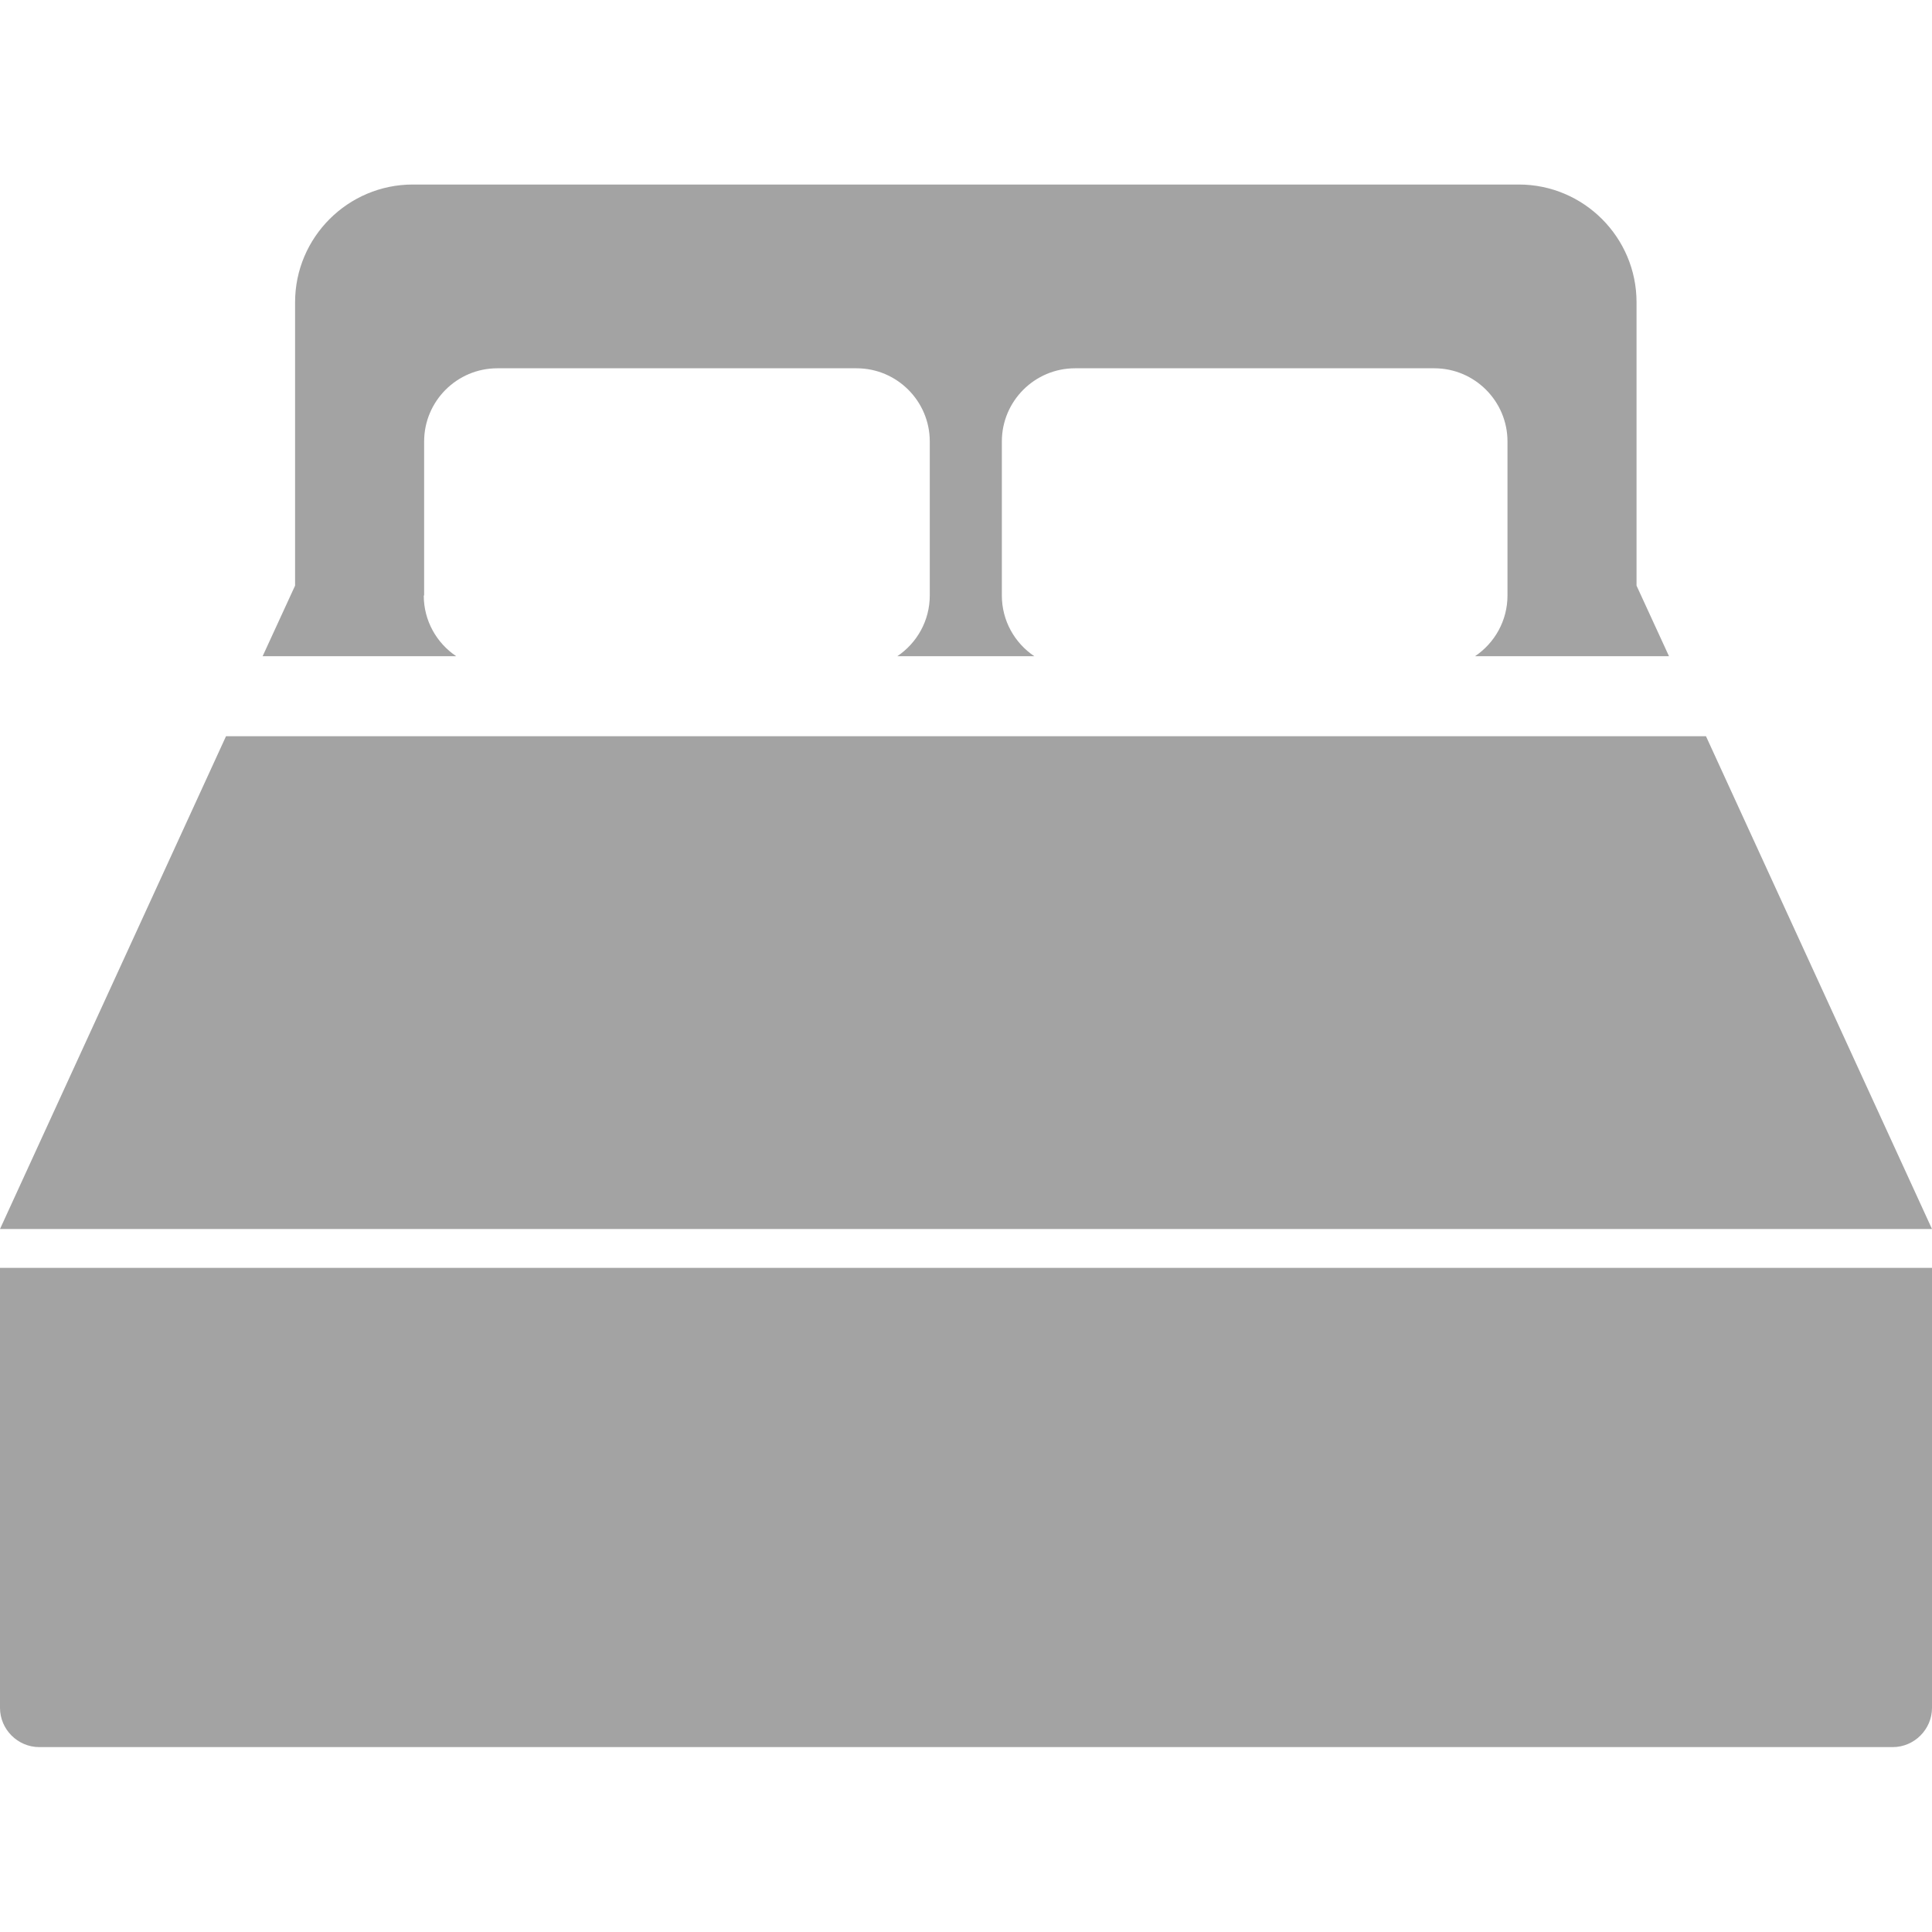
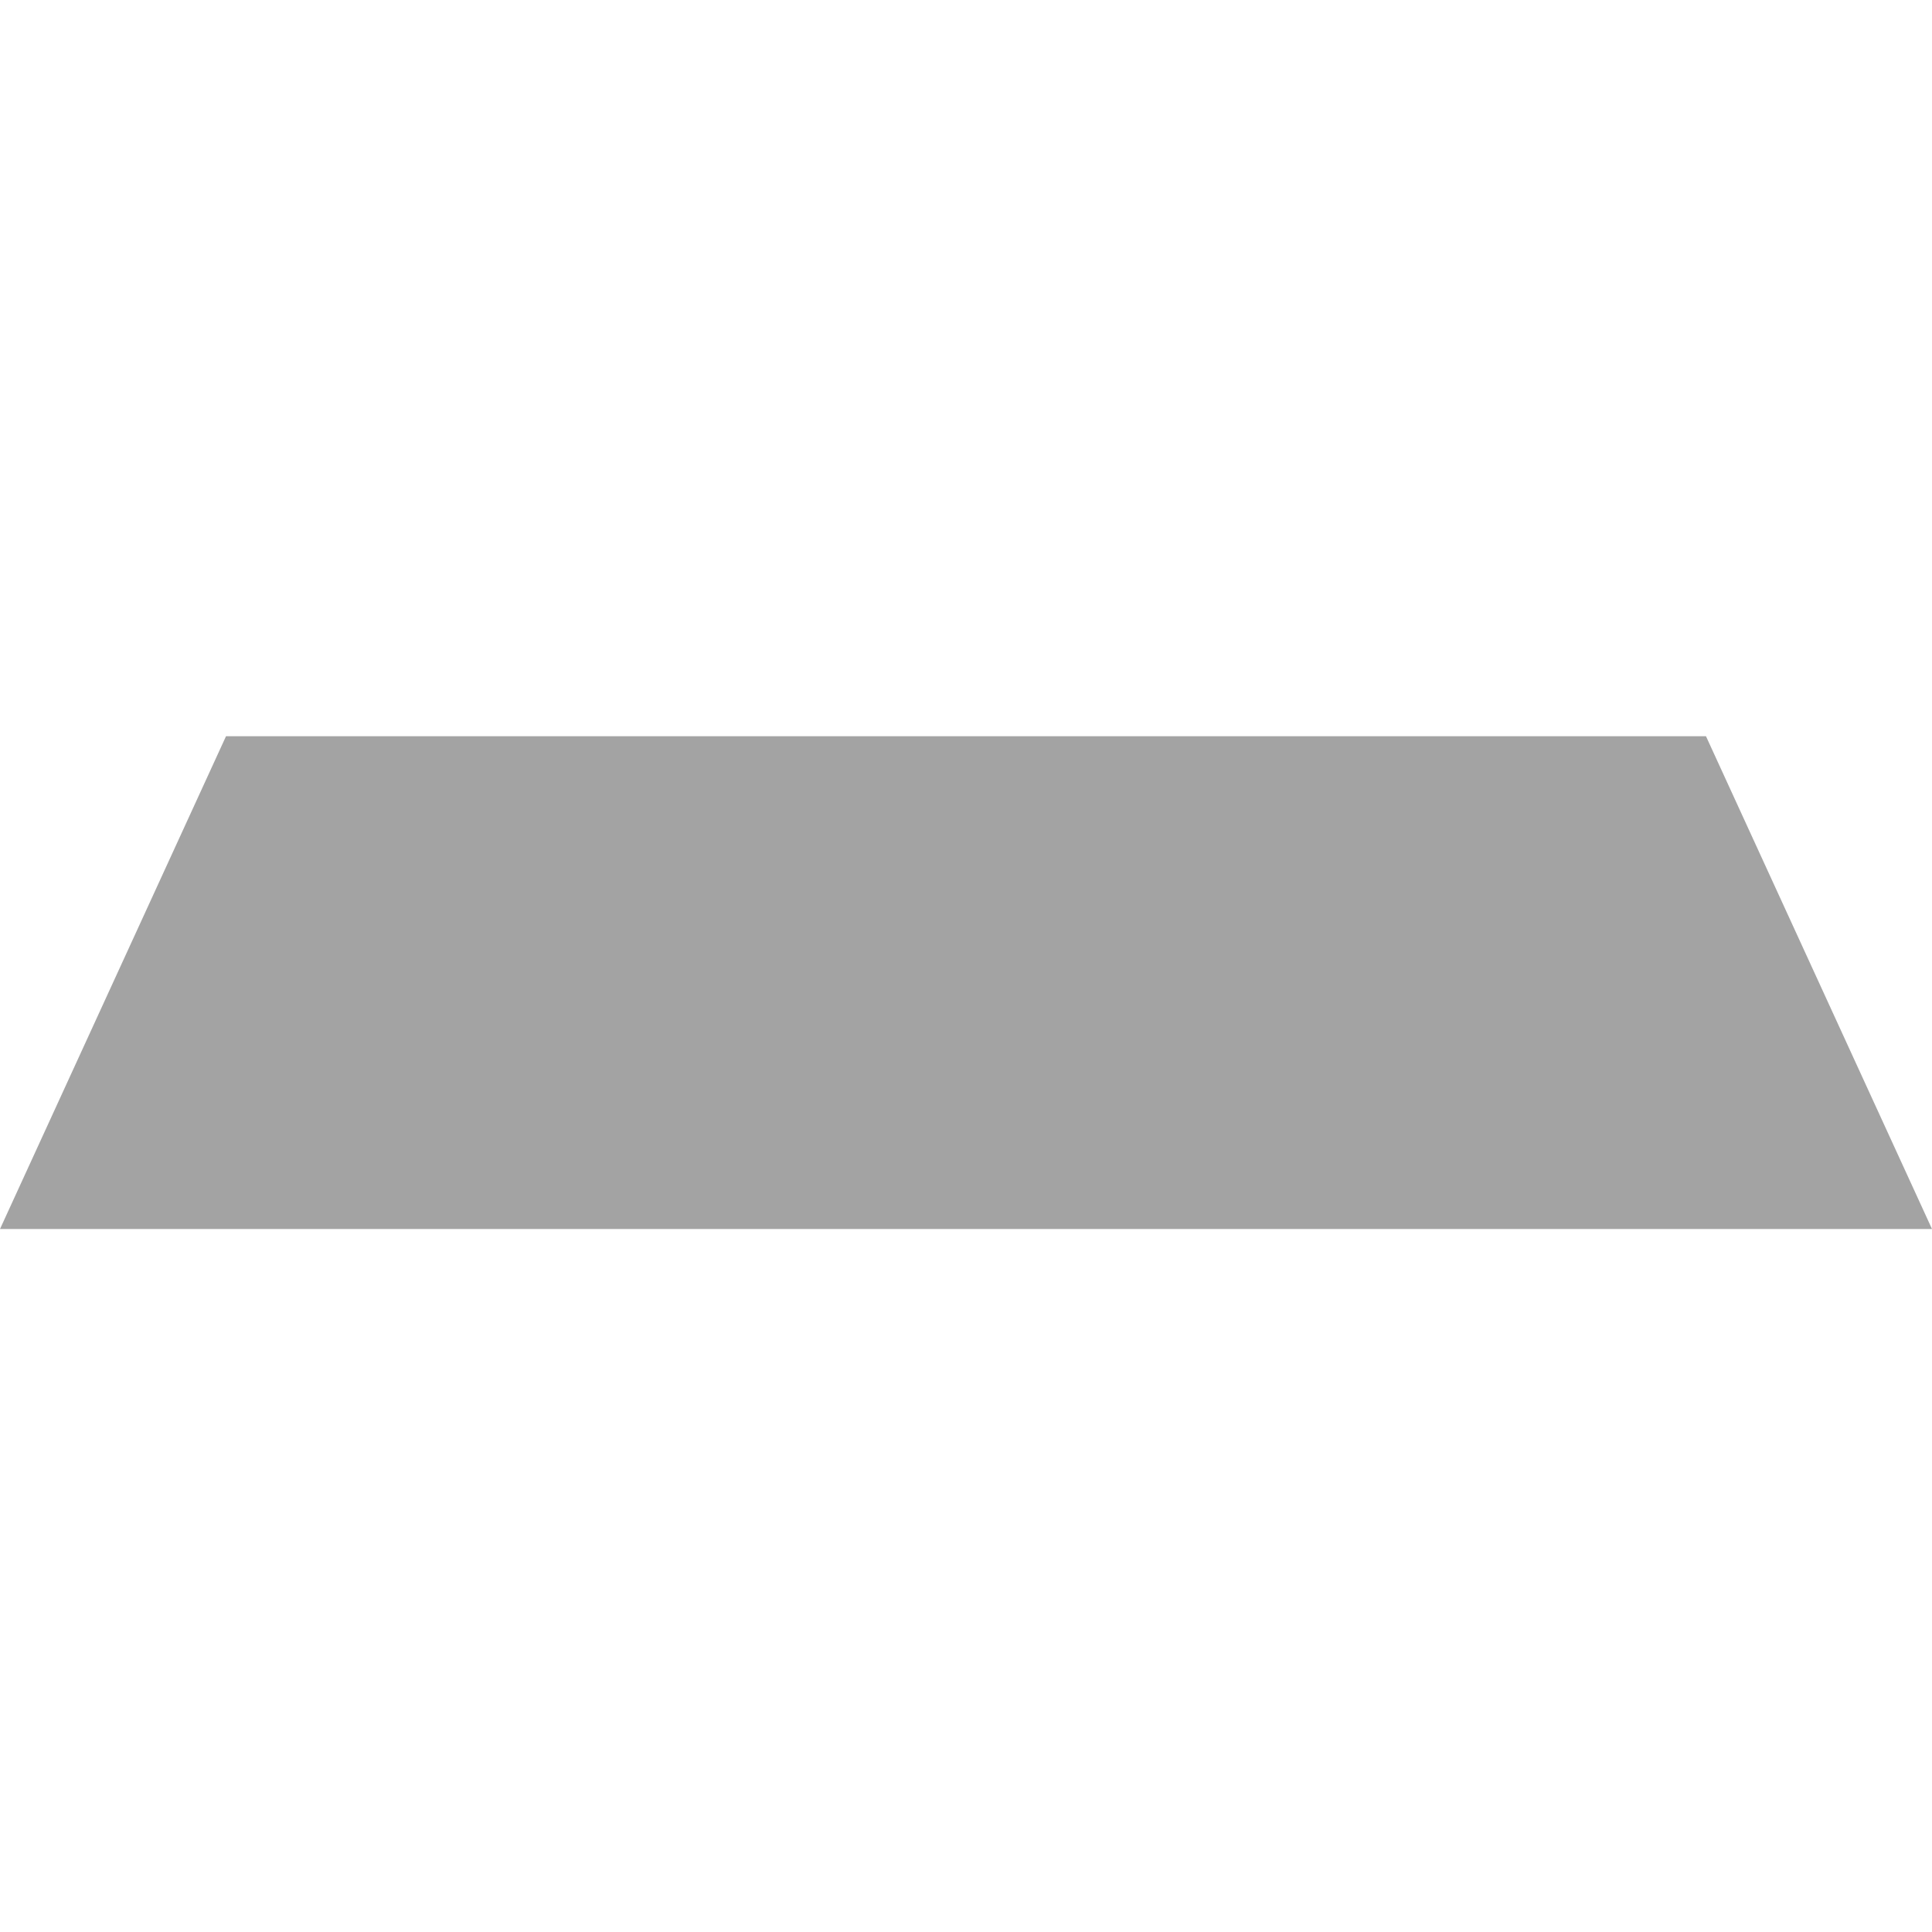
<svg xmlns="http://www.w3.org/2000/svg" id="_2" data-name="2" version="1.1" viewBox="0 0 512 512">
  <defs>
    <style>
      .cls-1 {
        fill: #a3a3a3;
        stroke-width: 0px;
      }
    </style>
  </defs>
-   <path class="cls-1" d="M0,452.6c0,5.7,4.7,10.4,10.4,10.4h491.2c5.7,0,10.4-4.7,10.4-10.4v-116.6H0v116.6Z" />
-   <path class="cls-1" d="M112.4,157.8v-40.8c0-10.7,8.7-19.4,19.4-19.4h95.2c10.7,0,19.4,8.7,19.4,19.4v40.8c0,6.7-3.4,12.6-8.6,16.1h36.3c-5.2-3.5-8.6-9.4-8.6-16.1v-40.8c0-10.7,8.7-19.4,19.4-19.4h95.2c10.7,0,19.4,8.7,19.4,19.4v40.8c0,6.7-3.4,12.6-8.6,16.1h51.4l-8.6-18.7v-75.1c0-17.2-14-31.2-31.2-31.2H109.4c-17.2,0-31.2,14-31.2,31.2v75.1l-8.6,18.7h51.3c-5.2-3.5-8.6-9.4-8.6-16.1Z" />
  <polygon class="cls-1" points="452.1 195.1 59.9 195.1 0 325.7 512 325.7 452.1 195.1" />
</svg>